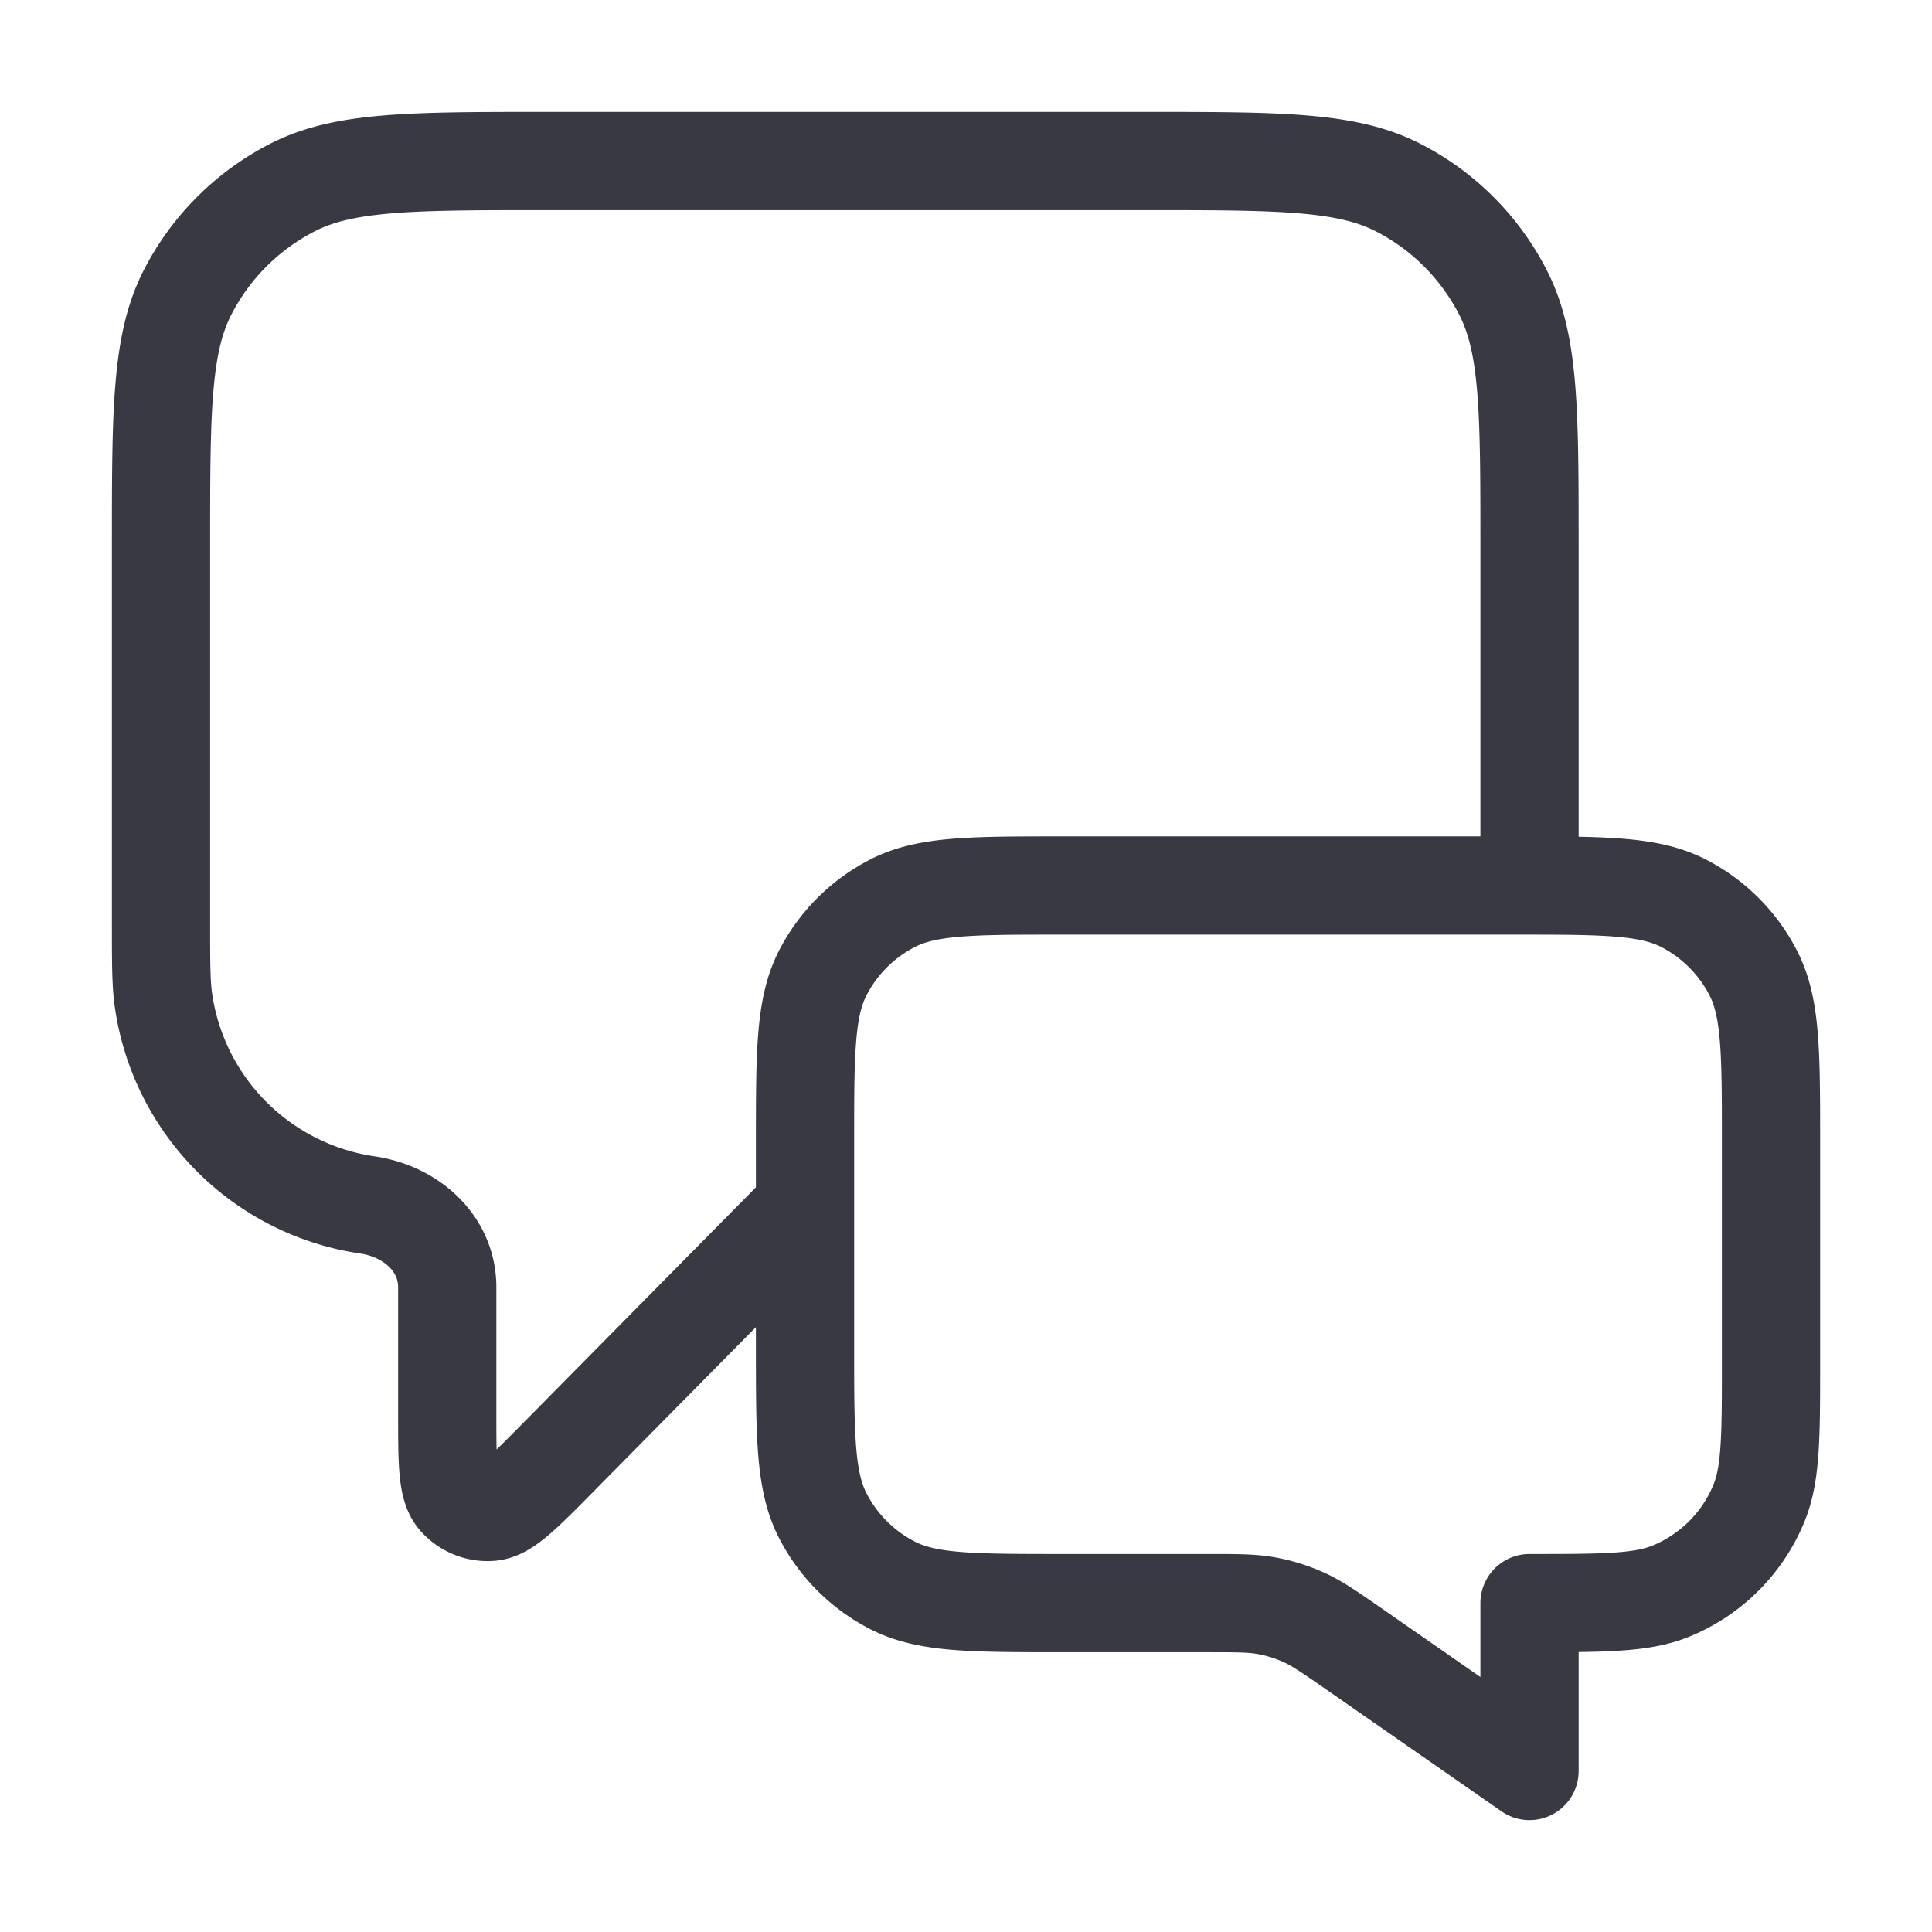
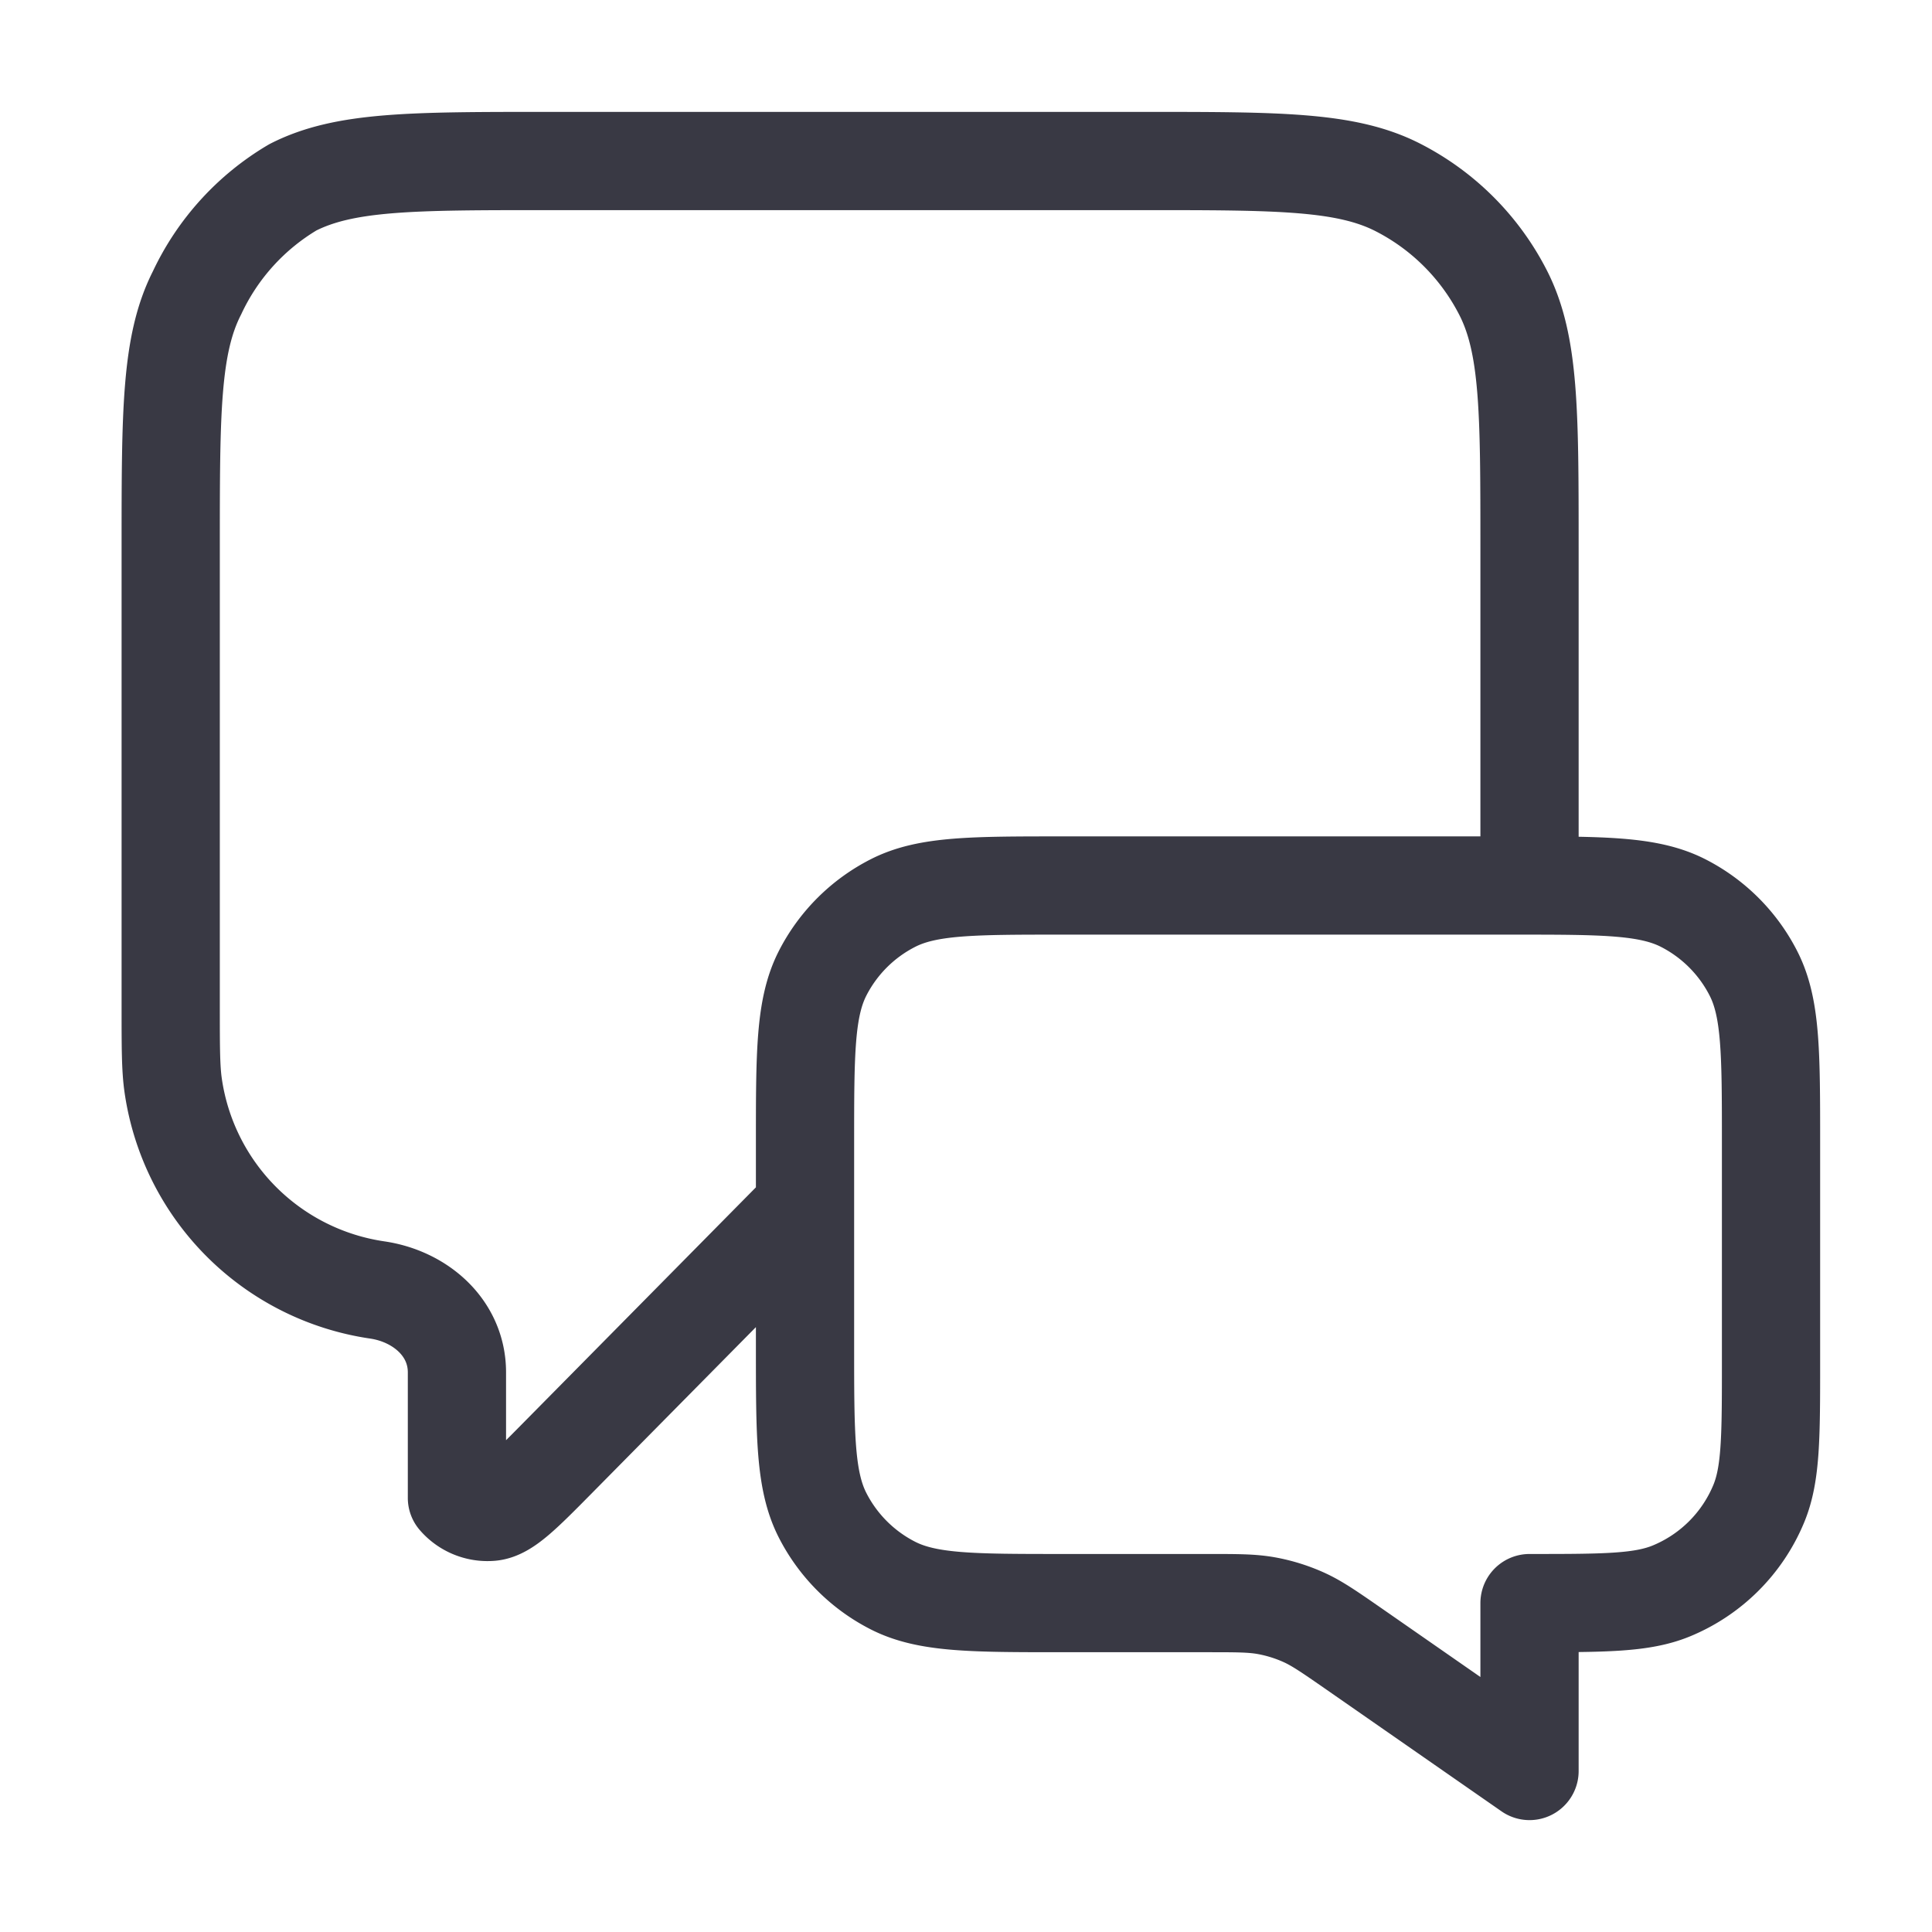
<svg xmlns="http://www.w3.org/2000/svg" width="59" height="59" viewBox="0 0 59 59" fill="none">
-   <path d="M24.584 36.875l-7.56 7.654c-1.055 1.068-1.582 1.602-2.035 1.64a1.23 1.23 0 01-1.035-.425c-.296-.346-.296-1.096-.296-2.596v-3.835c0-1.347-1.103-2.32-2.435-2.516v0a7.375 7.375 0 01-6.228-6.228c-.078-.532-.078-1.166-.078-2.435V16.717c0-4.13 0-6.196.804-7.774A7.375 7.375 0 018.944 5.72c1.577-.803 3.643-.803 7.773-.803h18.192c4.13 0 6.195 0 7.773.803a7.375 7.375 0 013.223 3.223c.804 1.578.804 3.643.804 7.774v10.325m0 27.041l-5.35-3.72c-.753-.522-1.129-.784-1.538-.97a4.917 4.917 0 00-1.137-.356c-.442-.081-.9-.081-1.816-.081H32.45c-2.753 0-4.13 0-5.182-.536a4.917 4.917 0 01-2.149-2.149c-.535-1.051-.535-2.428-.535-5.182v-6.18c0-2.754 0-4.131.535-5.183a4.917 4.917 0 012.15-2.148c1.05-.536 2.428-.536 5.181-.536h13.767c2.754 0 4.13 0 5.182.535a4.917 4.917 0 012.149 2.15c.536 1.05.536 2.428.536 5.181v6.673c0 2.29 0 3.436-.375 4.34a4.917 4.917 0 01-2.66 2.66c-.904.375-2.05.375-4.34.375v5.127z" stroke="#393944" stroke-width="3" stroke-linecap="round" stroke-linejoin="round" />
+   <path d="M24.584 36.875l-7.56 7.654c-1.055 1.068-1.582 1.602-2.035 1.64a1.23 1.23 0 01-1.035-.425v-3.835c0-1.347-1.103-2.32-2.435-2.516v0a7.375 7.375 0 01-6.228-6.228c-.078-.532-.078-1.166-.078-2.435V16.717c0-4.13 0-6.196.804-7.774A7.375 7.375 0 018.944 5.72c1.577-.803 3.643-.803 7.773-.803h18.192c4.13 0 6.195 0 7.773.803a7.375 7.375 0 013.223 3.223c.804 1.578.804 3.643.804 7.774v10.325m0 27.041l-5.35-3.72c-.753-.522-1.129-.784-1.538-.97a4.917 4.917 0 00-1.137-.356c-.442-.081-.9-.081-1.816-.081H32.45c-2.753 0-4.13 0-5.182-.536a4.917 4.917 0 01-2.149-2.149c-.535-1.051-.535-2.428-.535-5.182v-6.18c0-2.754 0-4.131.535-5.183a4.917 4.917 0 012.15-2.148c1.05-.536 2.428-.536 5.181-.536h13.767c2.754 0 4.13 0 5.182.535a4.917 4.917 0 012.149 2.15c.536 1.05.536 2.428.536 5.181v6.673c0 2.29 0 3.436-.375 4.34a4.917 4.917 0 01-2.66 2.66c-.904.375-2.05.375-4.34.375v5.127z" stroke="#393944" stroke-width="3" stroke-linecap="round" stroke-linejoin="round" />
</svg>